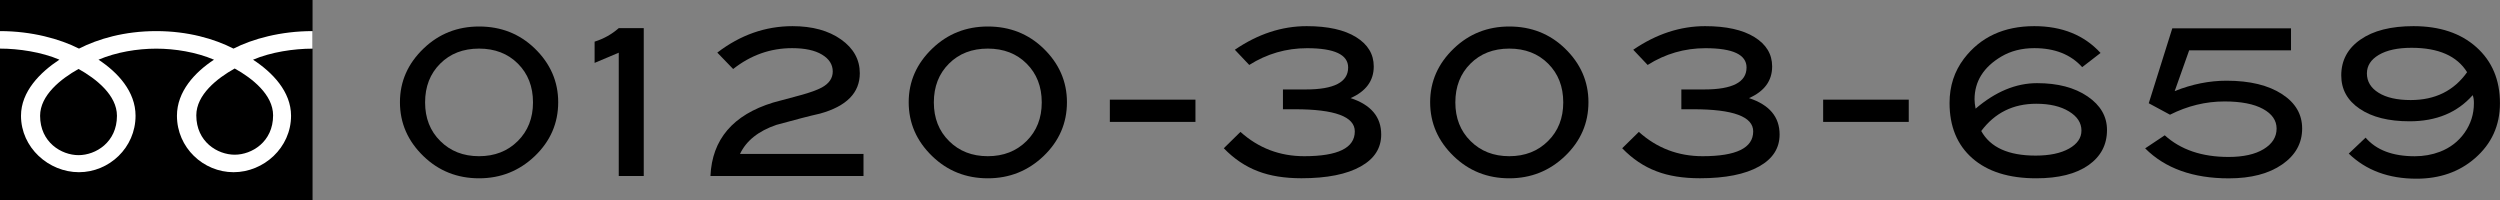
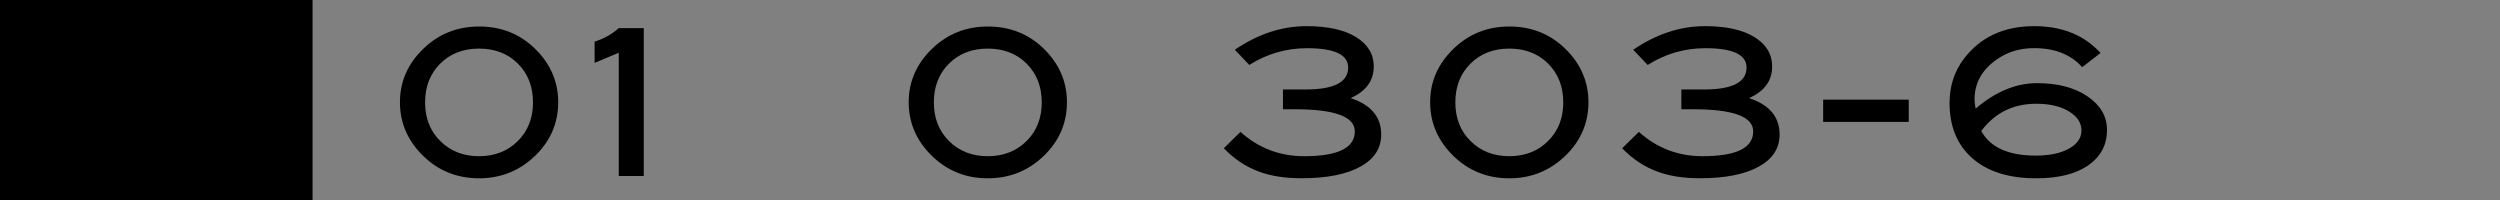
<svg xmlns="http://www.w3.org/2000/svg" version="1.0" id="レイヤー_1" x="0px" y="0px" viewBox="0 0 500 40" style="enable-background:new 0 0 500 40;" xml:space="preserve">
  <rect x="0" y="0" width="500" height="40" fill="#808080" stroke="none" />
  <style type="text/css">
	.st0{fill:#FFFFFF;}
</style>
  <g>
    <g>
      <g>
        <g>
          <g>
            <rect width="62.51" height="40" />
          </g>
        </g>
      </g>
      <g>
        <g>
          <g>
            <g>
              <g>
                <g>
                  <g>
-                     <path class="st0" d="M15.71,31.03c-3.43,0-7.69-2.57-7.69-7.87c0-4.11,4.16-7.4,7.69-9.37c3.53,1.97,7.68,5.25,7.68,9.37           C23.39,28.46,19.14,31.03,15.71,31.03 M39.26,23.07c0-4.12,4.15-7.4,7.68-9.37c3.53,1.96,7.68,5.25,7.68,9.37           c0,5.3-4.25,7.87-7.68,7.87C43.51,30.94,39.26,28.37,39.26,23.07 M62.5,6.22c-6.35,0-11.98,1.55-15.8,3.5           c-3.82-1.95-9.1-3.5-15.45-3.5c-6.35,0-11.63,1.55-15.45,3.5C11.97,7.78,6.35,6.22,0,6.22v3.5c3.75,0,8.31,0.69,11.88,2.21           C8.02,14.47,4.2,18.31,4.2,23.15c0,6.4,5.56,11.29,11.59,11.29c6.03,0,11.32-4.89,11.32-11.29c0-4.84-3.55-8.68-7.41-11.21           c3.57-1.52,7.79-2.21,11.55-2.21c3.75,0,7.97,0.69,11.55,2.21c-3.86,2.53-7.41,6.37-7.41,11.21           c0,6.4,5.29,11.29,11.32,11.29c6.03,0,11.5-4.89,11.5-11.29c0-4.84-3.73-8.68-7.6-11.21c3.58-1.52,8.14-2.21,11.9-2.21           V6.22z" />
-                   </g>
+                     </g>
                </g>
              </g>
            </g>
          </g>
        </g>
      </g>
    </g>
    <g>
-       <path d="M111.64,20.44c0,4.2-1.56,7.78-4.66,10.76c-3.11,2.97-6.83,4.46-11.16,4.46c-4.36,0-8.07-1.47-11.12-4.42    c-3.14-3.03-4.71-6.63-4.71-10.8c0-4.14,1.58-7.73,4.75-10.76c3.05-2.92,6.75-4.38,11.08-4.38c4.39,0,8.09,1.46,11.12,4.38    C110.07,12.71,111.64,16.3,111.64,20.44z M106.6,20.48c0-3.16-1.01-5.75-3.02-7.75c-2.01-2.01-4.6-3.01-7.77-3.01    c-3.17,0-5.76,1-7.77,3.01c-2.01,2-3.02,4.59-3.02,7.75c0,3.14,1.01,5.72,3.04,7.73c2.03,2.02,4.61,3.03,7.75,3.03    c3.14,0,5.72-1.01,7.75-3.03C105.58,26.2,106.6,23.62,106.6,20.48z" />
+       <path d="M111.64,20.44c0,4.2-1.56,7.78-4.66,10.76c-3.11,2.97-6.83,4.46-11.16,4.46c-4.36,0-8.07-1.47-11.12-4.42    c-3.14-3.03-4.71-6.63-4.71-10.8c0-4.14,1.58-7.73,4.75-10.76c3.05-2.92,6.75-4.38,11.08-4.38c4.39,0,8.09,1.46,11.12,4.38    C110.07,12.71,111.64,16.3,111.64,20.44M106.6,20.48c0-3.16-1.01-5.75-3.02-7.75c-2.01-2.01-4.6-3.01-7.77-3.01    c-3.17,0-5.76,1-7.77,3.01c-2.01,2-3.02,4.59-3.02,7.75c0,3.14,1.01,5.72,3.04,7.73c2.03,2.02,4.61,3.03,7.75,3.03    c3.14,0,5.72-1.01,7.75-3.03C105.58,26.2,106.6,23.62,106.6,20.48z" />
      <path d="M128.75,35.2h-5V10.54l-4.83,2.04V8.33c1.82-0.57,3.43-1.47,4.83-2.7h5V35.2z" />
-       <path d="M172.7,35.2h-30.61c0.33-7.34,4.51-12.23,12.54-14.69c0.17-0.05,1.99-0.55,5.46-1.47c1.92-0.52,3.35-1.04,4.29-1.55    c1.44-0.79,2.17-1.85,2.17-3.19c0-1.39-0.72-2.52-2.15-3.38c-1.43-0.86-3.42-1.29-5.98-1.29c-4.33,0-8.26,1.39-11.79,4.17    l-3.17-3.28c4.61-3.53,9.62-5.29,15.04-5.29c3.97,0,7.21,0.89,9.71,2.66c2.5,1.77,3.75,4.03,3.75,6.76c0,3.91-2.65,6.6-7.96,8.07    c-1.97,0.44-4.87,1.19-8.71,2.25c-3.61,1.23-6.04,3.17-7.29,5.82h24.7V35.2z" />
      <path d="M213.39,20.44c0,4.2-1.56,7.78-4.66,10.76c-3.11,2.97-6.83,4.46-11.16,4.46c-4.36,0-8.07-1.47-11.12-4.42    c-3.14-3.03-4.71-6.63-4.71-10.8c0-4.14,1.58-7.73,4.75-10.76c3.05-2.92,6.75-4.38,11.08-4.38c4.39,0,8.09,1.46,11.12,4.38    C211.82,12.71,213.39,16.3,213.39,20.44z M208.35,20.48c0-3.16-1.01-5.75-3.02-7.75c-2.01-2.01-4.6-3.01-7.77-3.01    c-3.17,0-5.76,1-7.77,3.01c-2.01,2-3.02,4.59-3.02,7.75c0,3.14,1.01,5.72,3.04,7.73c2.03,2.02,4.61,3.03,7.75,3.03    c3.14,0,5.72-1.01,7.75-3.03C207.34,26.2,208.35,23.62,208.35,20.48z" />
-       <path d="M239.09,24.38h-17.12v-4.45h17.12V24.38z" />
      <path d="M270.12,19.62c4.08,1.34,6.12,3.76,6.12,7.28c0,2.73-1.36,4.85-4.08,6.38c-2.8,1.58-6.76,2.37-11.87,2.37    c-3.36,0-6.25-0.46-8.66-1.39c-2.53-0.95-4.82-2.49-6.87-4.61l3.33-3.27c3.61,3.24,7.86,4.86,12.75,4.86    c6.75,0,10.12-1.65,10.12-4.96c0-2.95-4-4.43-12-4.43c-1.03,0-1.82,0-2.37,0v-3.96h4.6c5.63,0,8.44-1.46,8.44-4.39    c0-2.57-2.74-3.86-8.22-3.86c-4.17,0-8.03,1.12-11.56,3.35l-2.88-3.04c4.61-3.15,9.4-4.72,14.37-4.72c4.22,0,7.51,0.73,9.87,2.19    c2.36,1.46,3.54,3.41,3.54,5.87C274.75,16.15,273.2,18.26,270.12,19.62z" />
      <path d="M317.69,20.44c0,4.2-1.56,7.78-4.67,10.76s-6.83,4.46-11.16,4.46c-4.36,0-8.07-1.47-11.12-4.42    c-3.14-3.03-4.71-6.63-4.71-10.8c0-4.14,1.58-7.73,4.75-10.76c3.05-2.92,6.75-4.38,11.08-4.38c4.39,0,8.09,1.46,11.12,4.38    C316.12,12.71,317.69,16.3,317.69,20.44z M312.65,20.48c0-3.16-1.01-5.75-3.02-7.75c-2.01-2.01-4.6-3.01-7.77-3.01    c-3.17,0-5.76,1-7.77,3.01c-2.01,2-3.02,4.59-3.02,7.75c0,3.14,1.01,5.72,3.04,7.73c2.03,2.02,4.61,3.03,7.75,3.03    c3.14,0,5.72-1.01,7.75-3.03C311.64,26.2,312.65,23.62,312.65,20.48z" />
      <path d="M349.8,19.62c4.08,1.34,6.12,3.76,6.12,7.28c0,2.73-1.36,4.85-4.08,6.38c-2.8,1.58-6.76,2.37-11.87,2.37    c-3.36,0-6.25-0.46-8.66-1.39c-2.53-0.95-4.82-2.49-6.87-4.61l3.33-3.27c3.61,3.24,7.86,4.86,12.75,4.86    c6.75,0,10.12-1.65,10.12-4.96c0-2.95-4-4.43-12-4.43c-1.03,0-1.82,0-2.37,0v-3.96h4.6c5.63,0,8.44-1.46,8.44-4.39    c0-2.57-2.74-3.86-8.22-3.86c-4.17,0-8.03,1.12-11.56,3.35l-2.88-3.04c4.61-3.15,9.4-4.72,14.37-4.72c4.22,0,7.51,0.73,9.87,2.19    c2.36,1.46,3.54,3.41,3.54,5.87C354.43,16.15,352.89,18.26,349.8,19.62z" />
      <path d="M381.75,24.38h-17.12v-4.45h17.12V24.38z" />
      <path d="M395.12,21.73c3.97-3.4,8.07-5.1,12.29-5.1c4.14,0,7.5,0.88,10.1,2.65c2.6,1.77,3.89,4.01,3.89,6.72    c0,2.96-1.24,5.31-3.73,7.05c-2.49,1.74-5.96,2.61-10.43,2.61c-5.47,0-9.73-1.34-12.77-4.01c-3.04-2.67-4.56-6.36-4.56-11.06    c0-3.37,0.96-6.31,2.87-8.84c3.3-4.34,8-6.52,14.08-6.52c5.55,0,9.97,1.79,13.25,5.36l-3.67,2.84c-2.28-2.53-5.47-3.8-9.58-3.8    c-2.5,0-4.69,0.56-6.58,1.67c-3.58,2.12-5.37,4.98-5.37,8.58C394.91,20.38,394.98,20.99,395.12,21.73z M396.25,26.2    c1.81,3.28,5.43,4.92,10.87,4.92c2.8,0,5.03-0.47,6.69-1.4c1.65-0.93,2.48-2.14,2.48-3.6c0-1.55-0.83-2.83-2.5-3.84    c-1.67-1.02-3.85-1.53-6.54-1.53C402.63,20.75,398.97,22.56,396.25,26.2z" />
-       <path d="M434.94,18.22c3.47-1.39,6.93-2.08,10.37-2.08c4.67,0,8.37,0.9,11.12,2.7c2.67,1.74,4,4.03,4,6.86    c0,2.94-1.33,5.34-4,7.19c-2.67,1.85-6.22,2.78-10.66,2.78c-7.16,0-12.75-2-16.74-6l3.92-2.61c3.19,2.89,7.44,4.33,12.75,4.33    c2.97,0,5.32-0.52,7.04-1.57c1.72-1.05,2.58-2.42,2.58-4.1c0-1.63-0.91-2.95-2.73-3.94c-1.82-0.99-4.38-1.49-7.68-1.49    c-3.78,0-7.41,0.89-10.91,2.65l-4.25-2.29l4.71-14.99h23.74v4.41h-20.37L434.94,18.22z" />
-       <path d="M494.54,19.03c-3.08,3.49-7.29,5.23-12.62,5.23c-4.19,0-7.52-0.83-9.98-2.5c-2.46-1.66-3.69-3.89-3.69-6.67    c0-3,1.28-5.4,3.85-7.18c2.57-1.79,6.1-2.68,10.6-2.68c5.25,0,9.44,1.4,12.58,4.21c3.14,2.81,4.71,6.54,4.71,11.21    c0,4.44-1.67,8.11-5,11c-3.14,2.73-7.04,4.09-11.7,4.09c-5.55,0-10.07-1.67-13.54-5.02l3.37-3.19c2.14,2.48,5.41,3.72,9.83,3.72    c1.78,0,3.46-0.3,5.04-0.9c2.05-0.79,3.7-2.06,4.94-3.82c1.23-1.76,1.85-3.71,1.85-5.86C494.79,20.01,494.71,19.47,494.54,19.03z     M493.42,14.44c-2.02-3.25-5.72-4.88-11.1-4.88c-2.77,0-4.95,0.47-6.55,1.41c-1.59,0.94-2.39,2.18-2.39,3.71    c0,1.61,0.78,2.91,2.33,3.87c1.55,0.97,3.7,1.46,6.44,1.46C487.03,20.01,490.79,18.15,493.42,14.44z" />
    </g>
  </g>
</svg>